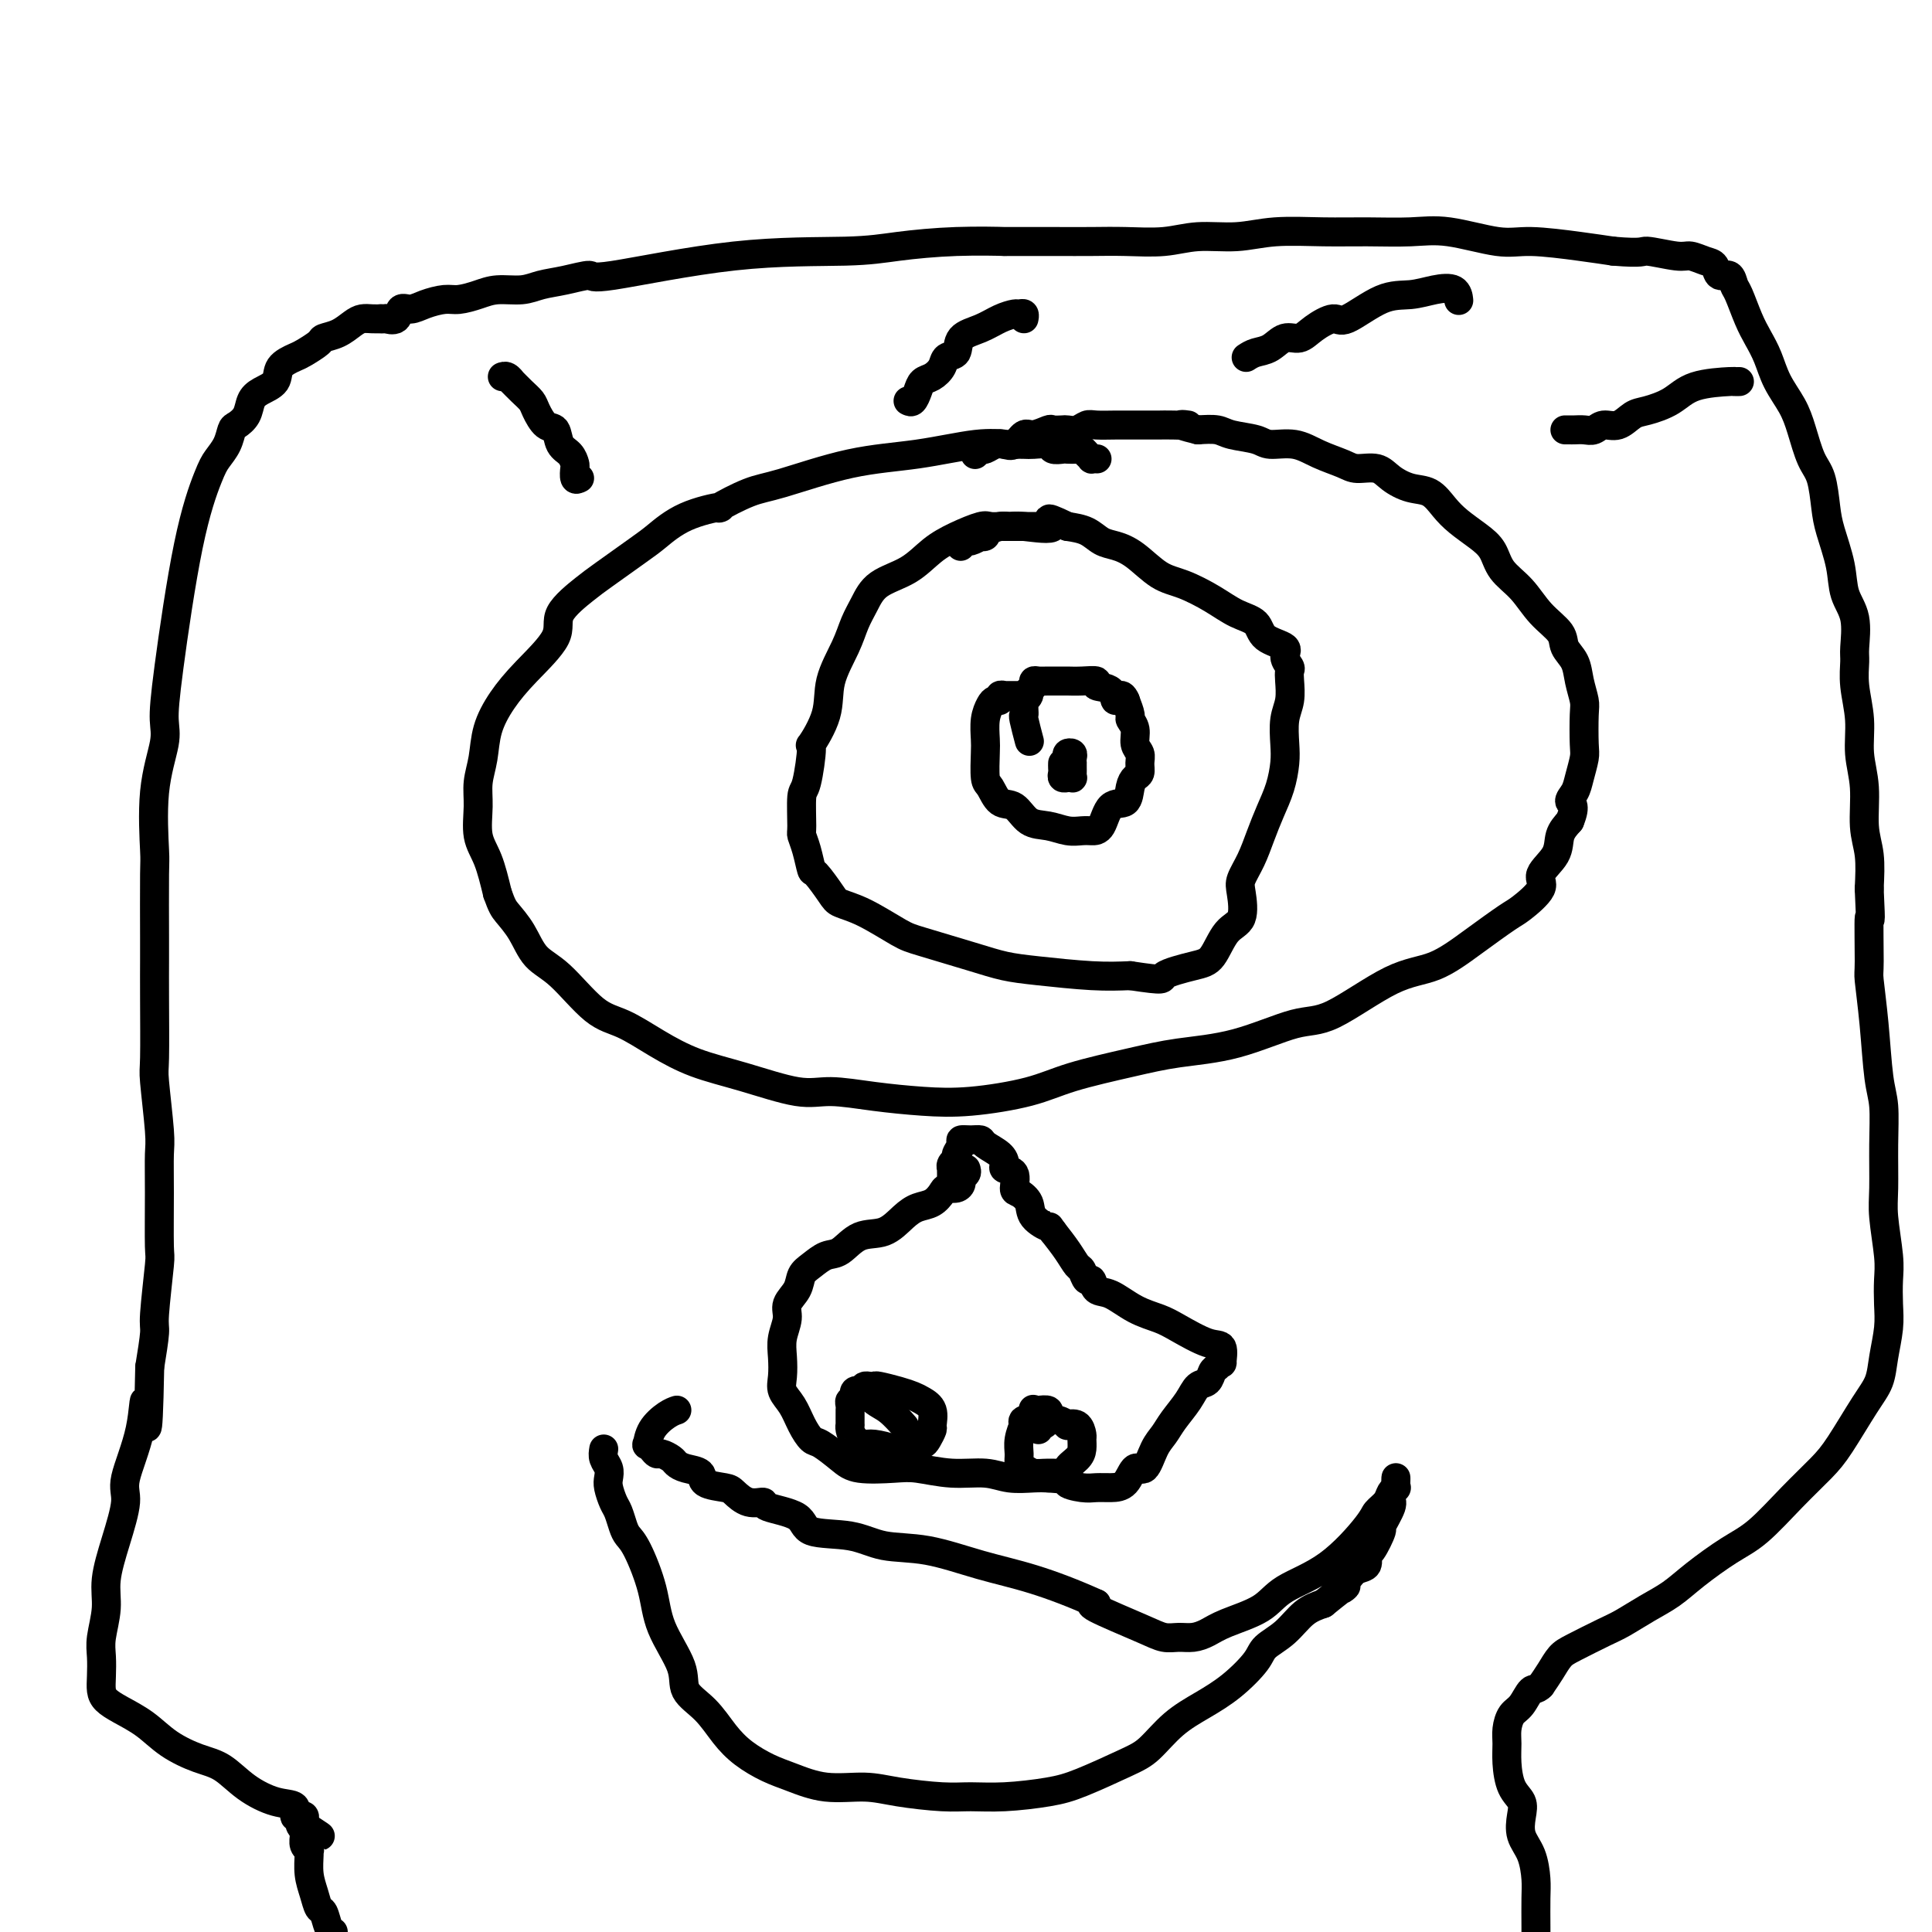
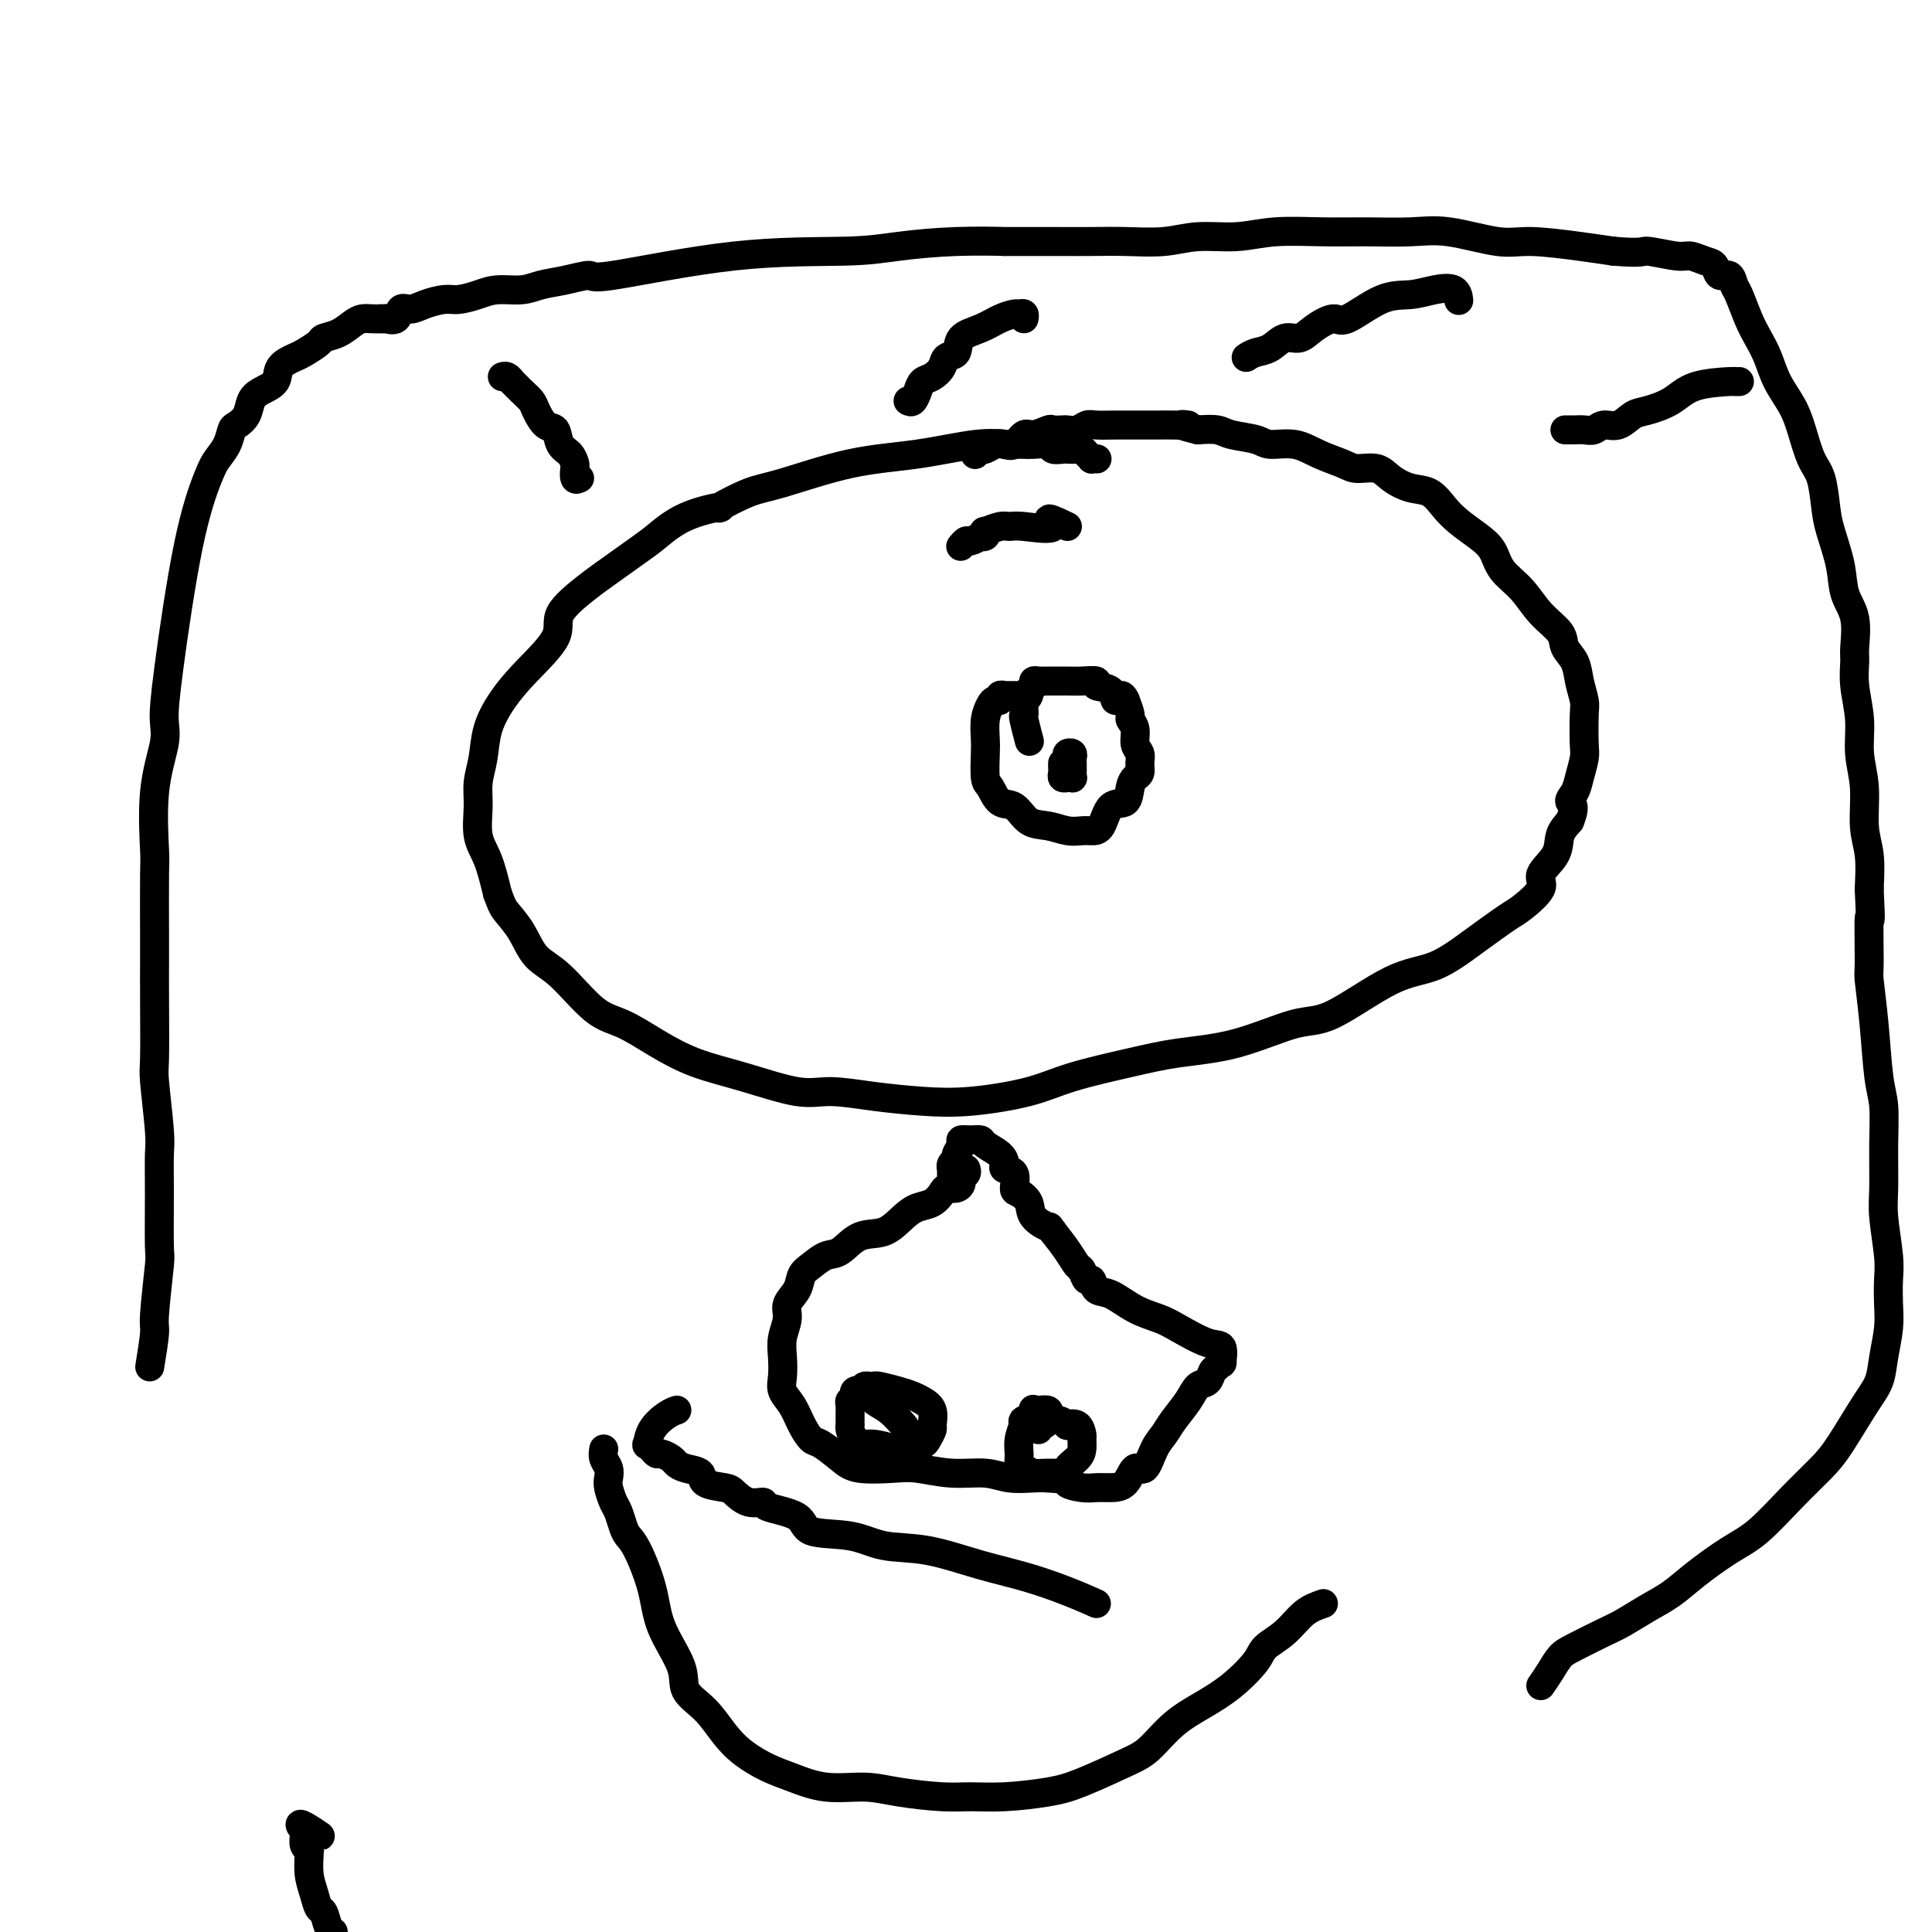
<svg xmlns="http://www.w3.org/2000/svg" viewBox="0 0 400 400" version="1.1">
  <g fill="none" stroke="#000000" stroke-width="6" stroke-linecap="round" stroke-linejoin="round">
    <path d="M79,66c-0.661,0.016 -1.323,0.032 -2,0c-0.677,-0.032 -1.370,-0.112 -2,0c-0.630,0.112 -1.198,0.415 -2,1c-0.802,0.585 -1.837,1.452 -3,2c-1.163,0.548 -2.452,0.779 -3,1c-0.548,0.221 -0.355,0.433 -1,1c-0.645,0.567 -2.130,1.489 -3,2c-0.870,0.511 -1.126,0.611 -2,1c-0.874,0.389 -2.366,1.066 -3,2c-0.634,0.934 -0.411,2.124 -1,3c-0.589,0.876 -1.989,1.437 -3,2c-1.011,0.563 -1.632,1.126 -2,2c-0.368,0.874 -0.483,2.058 -1,3c-0.517,0.942 -1.435,1.643 -2,2c-0.565,0.357 -0.776,0.371 -1,1c-0.224,0.629 -0.463,1.873 -1,3c-0.537,1.127 -1.374,2.135 -2,3c-0.626,0.865 -1.041,1.585 -2,4c-0.959,2.415 -2.461,6.526 -4,14c-1.539,7.474 -3.116,18.312 -4,25c-0.884,6.688 -1.074,9.227 -1,11c0.074,1.773 0.412,2.779 0,5c-0.412,2.221 -1.575,5.655 -2,10c-0.425,4.345 -0.114,9.600 0,12c0.114,2.400 0.031,1.946 0,5c-0.031,3.054 -0.009,9.615 0,13c0.009,3.385 0.006,3.592 0,5c-0.006,1.408 -0.016,4.015 0,8c0.016,3.985 0.057,9.346 0,12c-0.057,2.654 -0.212,2.600 0,5c0.212,2.400 0.790,7.254 1,10c0.210,2.746 0.052,3.384 0,5c-0.052,1.616 0.001,4.211 0,8c-0.001,3.789 -0.055,8.772 0,11c0.055,2.228 0.221,1.700 0,4c-0.221,2.300 -0.829,7.427 -1,10c-0.171,2.573 0.094,2.592 0,4c-0.094,1.408 -0.547,4.204 -1,7" />
-     <path d="M31,283c-0.371,20.066 -0.798,10.731 -1,8c-0.202,-2.731 -0.177,1.143 -1,5c-0.823,3.857 -2.493,7.699 -3,10c-0.507,2.301 0.147,3.063 0,5c-0.147,1.937 -1.097,5.049 -2,8c-0.903,2.951 -1.758,5.742 -2,8c-0.242,2.258 0.131,3.984 0,6c-0.131,2.016 -0.765,4.322 -1,6c-0.235,1.678 -0.070,2.728 0,4c0.070,1.272 0.044,2.765 0,4c-0.044,1.235 -0.107,2.210 0,3c0.107,0.790 0.383,1.395 1,2c0.617,0.605 1.574,1.210 3,2c1.426,0.790 3.320,1.765 5,3c1.680,1.235 3.144,2.730 5,4c1.856,1.270 4.102,2.314 6,3c1.898,0.686 3.446,1.014 5,2c1.554,0.986 3.113,2.628 5,4c1.887,1.372 4.103,2.472 6,3c1.897,0.528 3.475,0.484 4,1c0.525,0.516 -0.003,1.591 0,2c0.003,0.409 0.537,0.151 1,0c0.463,-0.151 0.855,-0.194 1,0c0.145,0.194 0.041,0.627 0,1c-0.041,0.373 -0.021,0.687 0,1" />
    <path d="M63,378c6.497,4.269 1.740,0.940 0,0c-1.740,-0.940 -0.462,0.508 0,1c0.462,0.492 0.110,0.026 0,0c-0.110,-0.026 0.023,0.386 0,1c-0.023,0.614 -0.203,1.430 0,2c0.203,0.570 0.789,0.893 1,1c0.211,0.107 0.045,-0.003 0,0c-0.045,0.003 0.029,0.117 0,1c-0.029,0.883 -0.163,2.534 0,4c0.163,1.466 0.621,2.746 1,4c0.379,1.254 0.679,2.480 1,3c0.321,0.520 0.663,0.332 1,1c0.337,0.668 0.668,2.191 1,3c0.332,0.809 0.666,0.905 1,1" />
    <path d="M79,66c-0.128,-0.004 -0.256,-0.009 0,0c0.256,0.009 0.897,0.031 1,0c0.103,-0.031 -0.333,-0.116 0,0c0.333,0.116 1.433,0.434 2,0c0.567,-0.434 0.601,-1.618 1,-2c0.399,-0.382 1.163,0.039 2,0c0.837,-0.039 1.748,-0.536 3,-1c1.252,-0.464 2.845,-0.894 4,-1c1.155,-0.106 1.872,0.112 3,0c1.128,-0.112 2.666,-0.554 4,-1c1.334,-0.446 2.464,-0.895 4,-1c1.536,-0.105 3.479,0.133 5,0c1.521,-0.133 2.621,-0.638 4,-1c1.379,-0.362 3.038,-0.579 5,-1c1.962,-0.421 4.228,-1.044 5,-1c0.772,0.044 0.052,0.754 5,0c4.948,-0.754 15.565,-2.973 25,-4c9.435,-1.027 17.689,-0.864 23,-1c5.311,-0.136 7.678,-0.572 11,-1c3.322,-0.428 7.597,-0.847 12,-1c4.403,-0.153 8.933,-0.041 10,0c1.067,0.041 -1.329,0.012 0,0c1.329,-0.012 6.383,-0.007 10,0c3.617,0.007 5.799,0.017 8,0c2.201,-0.017 4.422,-0.061 7,0c2.578,0.061 5.513,0.227 8,0c2.487,-0.227 4.528,-0.845 7,-1c2.472,-0.155 5.377,0.155 8,0c2.623,-0.155 4.965,-0.776 8,-1c3.035,-0.224 6.762,-0.052 10,0c3.238,0.052 5.988,-0.015 9,0c3.012,0.015 6.285,0.112 9,0c2.715,-0.112 4.871,-0.433 8,0c3.129,0.433 7.230,1.621 10,2c2.770,0.379 4.207,-0.052 7,0c2.793,0.052 6.941,0.586 10,1c3.059,0.414 5.030,0.707 7,1" />
    <path d="M334,52c6.519,0.554 5.817,-0.060 7,0c1.183,0.060 4.252,0.795 6,1c1.748,0.205 2.174,-0.119 3,0c0.826,0.119 2.053,0.679 3,1c0.947,0.321 1.615,0.401 2,1c0.385,0.599 0.487,1.717 1,2c0.513,0.283 1.436,-0.270 2,0c0.564,0.270 0.770,1.362 1,2c0.230,0.638 0.483,0.823 1,2c0.517,1.177 1.297,3.346 2,5c0.703,1.654 1.329,2.793 2,4c0.671,1.207 1.387,2.483 2,4c0.613,1.517 1.124,3.274 2,5c0.876,1.726 2.119,3.420 3,5c0.881,1.580 1.401,3.046 2,5c0.599,1.954 1.278,4.398 2,6c0.722,1.602 1.488,2.364 2,4c0.512,1.636 0.772,4.147 1,6c0.228,1.853 0.425,3.049 1,5c0.575,1.951 1.527,4.656 2,7c0.473,2.344 0.465,4.326 1,6c0.535,1.674 1.611,3.040 2,5c0.389,1.960 0.089,4.514 0,6c-0.089,1.486 0.033,1.902 0,3c-0.033,1.098 -0.220,2.876 0,5c0.220,2.124 0.847,4.593 1,7c0.153,2.407 -0.169,4.753 0,7c0.169,2.247 0.829,4.396 1,7c0.171,2.604 -0.146,5.663 0,8c0.146,2.337 0.756,3.954 1,6c0.244,2.046 0.122,4.523 0,7" />
    <path d="M387,184c0.461,9.513 0.112,5.297 0,6c-0.112,0.703 0.012,6.327 0,9c-0.012,2.673 -0.161,2.395 0,4c0.161,1.605 0.632,5.093 1,9c0.368,3.907 0.634,8.232 1,11c0.366,2.768 0.834,3.980 1,6c0.166,2.020 0.030,4.850 0,8c-0.030,3.150 0.044,6.621 0,9c-0.044,2.379 -0.207,3.667 0,6c0.207,2.333 0.784,5.712 1,8c0.216,2.288 0.070,3.487 0,5c-0.070,1.513 -0.064,3.342 0,5c0.064,1.658 0.187,3.146 0,5c-0.187,1.854 -0.684,4.073 -1,6c-0.316,1.927 -0.452,3.562 -1,5c-0.548,1.438 -1.510,2.678 -3,5c-1.490,2.322 -3.508,5.726 -5,8c-1.492,2.274 -2.457,3.420 -4,5c-1.543,1.580 -3.664,3.595 -6,6c-2.336,2.405 -4.885,5.199 -7,7c-2.115,1.801 -3.795,2.608 -6,4c-2.205,1.392 -4.937,3.369 -7,5c-2.063,1.631 -3.459,2.916 -5,4c-1.541,1.084 -3.228,1.966 -5,3c-1.772,1.034 -3.630,2.219 -5,3c-1.370,0.781 -2.254,1.157 -4,2c-1.746,0.843 -4.355,2.154 -6,3c-1.645,0.846 -2.328,1.228 -3,2c-0.672,0.772 -1.335,1.935 -2,3c-0.665,1.065 -1.333,2.033 -2,3" />
-     <path d="M319,349c-0.979,0.995 -1.425,0.481 -2,1c-0.575,0.519 -1.279,2.069 -2,3c-0.721,0.931 -1.459,1.243 -2,2c-0.541,0.757 -0.884,1.960 -1,3c-0.116,1.040 -0.006,1.919 0,3c0.006,1.081 -0.091,2.365 0,4c0.091,1.635 0.371,3.622 1,5c0.629,1.378 1.608,2.147 2,3c0.392,0.853 0.196,1.790 0,3c-0.196,1.210 -0.392,2.692 0,4c0.392,1.308 1.373,2.442 2,4c0.627,1.558 0.900,3.541 1,5c0.100,1.459 0.027,2.393 0,4c-0.027,1.607 -0.008,3.888 0,6c0.008,2.112 0.004,4.056 0,6" />
    <path d="M227,95c0.119,0.006 0.239,0.012 0,0c-0.239,-0.012 -0.836,-0.042 -1,0c-0.164,0.042 0.107,0.155 0,0c-0.107,-0.155 -0.591,-0.578 -1,-1c-0.409,-0.422 -0.744,-0.844 -1,-1c-0.256,-0.156 -0.434,-0.046 -1,0c-0.566,0.046 -1.521,0.026 -2,0c-0.479,-0.026 -0.483,-0.060 -1,0c-0.517,0.060 -1.547,0.212 -2,0c-0.453,-0.212 -0.328,-0.788 -1,-1c-0.672,-0.212 -2.141,-0.058 -3,0c-0.859,0.058 -1.108,0.022 -2,0c-0.892,-0.022 -2.425,-0.030 -3,0c-0.575,0.030 -0.190,0.099 -1,0c-0.810,-0.099 -2.814,-0.366 -6,0c-3.186,0.366 -7.554,1.363 -12,2c-4.446,0.637 -8.972,0.912 -14,2c-5.028,1.088 -10.559,2.989 -14,4c-3.441,1.011 -4.791,1.132 -7,2c-2.209,0.868 -5.276,2.484 -6,3c-0.724,0.516 0.896,-0.069 0,0c-0.896,0.069 -4.309,0.793 -7,2c-2.691,1.207 -4.659,2.899 -6,4c-1.341,1.101 -2.053,1.611 -4,3c-1.947,1.389 -5.128,3.658 -7,5c-1.872,1.342 -2.433,1.757 -4,3c-1.567,1.243 -4.140,3.314 -5,5c-0.860,1.686 -0.009,2.988 -1,5c-0.991,2.012 -3.825,4.732 -6,7c-2.175,2.268 -3.693,4.082 -5,6c-1.307,1.918 -2.404,3.941 -3,6c-0.596,2.059 -0.690,4.155 -1,6c-0.310,1.845 -0.837,3.439 -1,5c-0.163,1.561 0.039,3.088 0,5c-0.039,1.912 -0.318,4.207 0,6c0.318,1.793 1.234,3.084 2,5c0.766,1.916 1.383,4.458 2,7" />
    <path d="M103,185c0.923,2.591 1.232,3.069 2,4c0.768,0.931 1.995,2.317 3,4c1.005,1.683 1.788,3.664 3,5c1.212,1.336 2.851,2.027 5,4c2.149,1.973 4.806,5.227 7,7c2.194,1.773 3.923,2.066 6,3c2.077,0.934 4.502,2.508 7,4c2.498,1.492 5.070,2.900 8,4c2.930,1.100 6.220,1.892 10,3c3.780,1.108 8.052,2.533 11,3c2.948,0.467 4.573,-0.024 7,0c2.427,0.024 5.658,0.562 9,1c3.342,0.438 6.796,0.777 10,1c3.204,0.223 6.158,0.330 10,0c3.842,-0.330 8.573,-1.097 12,-2c3.427,-0.903 5.549,-1.941 9,-3c3.451,-1.059 8.229,-2.137 12,-3c3.771,-0.863 6.533,-1.509 10,-2c3.467,-0.491 7.639,-0.825 12,-2c4.361,-1.175 8.912,-3.191 12,-4c3.088,-0.809 4.715,-0.413 8,-2c3.285,-1.587 8.228,-5.158 12,-7c3.772,-1.842 6.371,-1.957 9,-3c2.629,-1.043 5.286,-3.016 8,-5c2.714,-1.984 5.484,-3.979 7,-5c1.516,-1.021 1.778,-1.067 3,-2c1.222,-0.933 3.405,-2.753 4,-4c0.595,-1.247 -0.397,-1.922 0,-3c0.397,-1.078 2.184,-2.559 3,-4c0.816,-1.441 0.662,-2.840 1,-4c0.338,-1.160 1.169,-2.080 2,-3" />
    <path d="M325,170c1.498,-3.602 0.244,-3.608 0,-4c-0.244,-0.392 0.523,-1.169 1,-2c0.477,-0.831 0.665,-1.716 1,-3c0.335,-1.284 0.819,-2.969 1,-4c0.181,-1.031 0.061,-1.410 0,-3c-0.061,-1.590 -0.062,-4.393 0,-6c0.062,-1.607 0.188,-2.019 0,-3c-0.188,-0.981 -0.689,-2.533 -1,-4c-0.311,-1.467 -0.431,-2.850 -1,-4c-0.569,-1.150 -1.588,-2.067 -2,-3c-0.412,-0.933 -0.217,-1.881 -1,-3c-0.783,-1.119 -2.543,-2.410 -4,-4c-1.457,-1.590 -2.609,-3.479 -4,-5c-1.391,-1.521 -3.019,-2.675 -4,-4c-0.981,-1.325 -1.315,-2.821 -2,-4c-0.685,-1.179 -1.722,-2.041 -3,-3c-1.278,-0.959 -2.796,-2.014 -4,-3c-1.204,-0.986 -2.092,-1.904 -3,-3c-0.908,-1.096 -1.836,-2.370 -3,-3c-1.164,-0.630 -2.564,-0.616 -4,-1c-1.436,-0.384 -2.908,-1.166 -4,-2c-1.092,-0.834 -1.806,-1.720 -3,-2c-1.194,-0.280 -2.869,0.045 -4,0c-1.131,-0.045 -1.718,-0.460 -3,-1c-1.282,-0.540 -3.260,-1.205 -5,-2c-1.740,-0.795 -3.241,-1.719 -5,-2c-1.759,-0.281 -3.775,0.082 -5,0c-1.225,-0.082 -1.658,-0.610 -3,-1c-1.342,-0.390 -3.592,-0.644 -5,-1c-1.408,-0.356 -1.974,-0.816 -3,-1c-1.026,-0.184 -2.513,-0.092 -4,0" />
    <path d="M248,89c-6.042,-1.464 -2.648,-1.124 -2,-1c0.648,0.124 -1.450,0.033 -3,0c-1.550,-0.033 -2.553,-0.009 -3,0c-0.447,0.009 -0.340,0.003 -1,0c-0.660,-0.003 -2.088,-0.002 -3,0c-0.912,0.002 -1.308,0.004 -2,0c-0.692,-0.004 -1.681,-0.015 -3,0c-1.319,0.015 -2.968,0.057 -4,0c-1.032,-0.057 -1.447,-0.211 -2,0c-0.553,0.211 -1.246,0.787 -2,1c-0.754,0.213 -1.571,0.061 -2,0c-0.429,-0.061 -0.471,-0.033 -1,0c-0.529,0.033 -1.545,0.069 -2,0c-0.455,-0.069 -0.348,-0.242 -1,0c-0.652,0.242 -2.061,0.901 -3,1c-0.939,0.099 -1.407,-0.362 -2,0c-0.593,0.362 -1.312,1.547 -2,2c-0.688,0.453 -1.346,0.173 -2,0c-0.654,-0.173 -1.303,-0.239 -2,0c-0.697,0.239 -1.441,0.782 -2,1c-0.559,0.218 -0.933,0.110 -1,0c-0.067,-0.110 0.174,-0.222 0,0c-0.174,0.222 -0.764,0.778 -1,1c-0.236,0.222 -0.118,0.111 0,0" />
-     <path d="M215,109c-0.338,0.000 -0.676,0.000 -1,0c-0.324,-0.000 -0.635,-0.000 -1,0c-0.365,0.000 -0.784,0.000 -1,0c-0.216,-0.000 -0.229,-0.002 -1,0c-0.771,0.002 -2.298,0.006 -3,0c-0.702,-0.006 -0.578,-0.022 -1,0c-0.422,0.022 -1.391,0.082 -2,0c-0.609,-0.082 -0.859,-0.305 -2,0c-1.141,0.305 -3.173,1.137 -5,2c-1.827,0.863 -3.448,1.756 -5,3c-1.552,1.244 -3.033,2.840 -5,4c-1.967,1.160 -4.419,1.883 -6,3c-1.581,1.117 -2.291,2.627 -3,4c-0.709,1.373 -1.417,2.608 -2,4c-0.583,1.392 -1.041,2.941 -2,5c-0.959,2.059 -2.417,4.629 -3,7c-0.583,2.371 -0.289,4.542 -1,7c-0.711,2.458 -2.425,5.201 -3,6c-0.575,0.799 -0.011,-0.348 0,1c0.011,1.348 -0.530,5.192 -1,7c-0.470,1.808 -0.869,1.582 -1,3c-0.131,1.418 0.004,4.482 0,6c-0.004,1.518 -0.149,1.492 0,2c0.149,0.508 0.590,1.550 1,3c0.410,1.450 0.788,3.306 1,4c0.212,0.694 0.259,0.224 1,1c0.741,0.776 2.177,2.798 3,4c0.823,1.202 1.033,1.586 2,2c0.967,0.414 2.690,0.860 5,2c2.310,1.140 5.207,2.974 7,4c1.793,1.026 2.483,1.245 5,2c2.517,0.755 6.859,2.045 10,3c3.141,0.955 5.079,1.576 7,2c1.921,0.424 3.825,0.653 7,1c3.175,0.347 7.621,0.814 11,1c3.379,0.186 5.689,0.093 8,0" />
-     <path d="M234,202c7.929,1.191 6.251,0.670 7,0c0.749,-0.670 3.924,-1.488 6,-2c2.076,-0.512 3.052,-0.716 4,-2c0.948,-1.284 1.868,-3.648 3,-5c1.132,-1.352 2.477,-1.694 3,-3c0.523,-1.306 0.223,-3.577 0,-5c-0.223,-1.423 -0.368,-2.000 0,-3c0.368,-1.000 1.251,-2.424 2,-4c0.749,-1.576 1.364,-3.305 2,-5c0.636,-1.695 1.294,-3.356 2,-5c0.706,-1.644 1.461,-3.271 2,-5c0.539,-1.729 0.863,-3.559 1,-5c0.137,-1.441 0.089,-2.495 0,-4c-0.089,-1.505 -0.219,-3.463 0,-5c0.219,-1.537 0.786,-2.652 1,-4c0.214,-1.348 0.075,-2.928 0,-4c-0.075,-1.072 -0.087,-1.637 0,-2c0.087,-0.363 0.271,-0.524 0,-1c-0.271,-0.476 -0.998,-1.268 -1,-2c-0.002,-0.732 0.721,-1.406 0,-2c-0.721,-0.594 -2.888,-1.108 -4,-2c-1.112,-0.892 -1.171,-2.162 -2,-3c-0.829,-0.838 -2.430,-1.243 -4,-2c-1.570,-0.757 -3.109,-1.866 -5,-3c-1.891,-1.134 -4.134,-2.292 -6,-3c-1.866,-0.708 -3.356,-0.967 -5,-2c-1.644,-1.033 -3.443,-2.840 -5,-4c-1.557,-1.160 -2.871,-1.672 -4,-2c-1.129,-0.328 -2.073,-0.473 -3,-1c-0.927,-0.527 -1.836,-1.436 -3,-2c-1.164,-0.564 -2.582,-0.782 -4,-1" />
    <path d="M221,109c-6.392,-3.093 -2.873,-0.825 -3,0c-0.127,0.825 -3.901,0.206 -6,0c-2.099,-0.206 -2.523,0.001 -3,0c-0.477,-0.001 -1.008,-0.210 -2,0c-0.992,0.210 -2.446,0.840 -3,1c-0.554,0.160 -0.208,-0.149 0,0c0.208,0.149 0.277,0.757 0,1c-0.277,0.243 -0.901,0.121 -1,0c-0.099,-0.121 0.327,-0.242 0,0c-0.327,0.242 -1.407,0.848 -2,1c-0.593,0.152 -0.698,-0.152 -1,0c-0.302,0.152 -0.801,0.758 -1,1c-0.199,0.242 -0.100,0.121 0,0" />
    <path d="M212,144c-0.447,0.000 -0.894,0.000 -1,0c-0.106,-0.000 0.129,-0.000 0,0c-0.129,0.000 -0.622,0.000 -1,0c-0.378,-0.000 -0.641,-0.001 -1,0c-0.359,0.001 -0.813,0.004 -1,0c-0.187,-0.004 -0.106,-0.016 0,0c0.106,0.016 0.236,0.058 0,0c-0.236,-0.058 -0.837,-0.218 -1,0c-0.163,0.218 0.114,0.814 0,1c-0.114,0.186 -0.619,-0.038 -1,0c-0.381,0.038 -0.639,0.340 -1,1c-0.361,0.660 -0.826,1.680 -1,3c-0.174,1.320 -0.055,2.939 0,4c0.055,1.061 0.048,1.563 0,3c-0.048,1.437 -0.138,3.807 0,5c0.138,1.193 0.504,1.208 1,2c0.496,0.792 1.122,2.359 2,3c0.878,0.641 2.007,0.354 3,1c0.993,0.646 1.852,2.226 3,3c1.148,0.774 2.587,0.744 4,1c1.413,0.256 2.800,0.800 4,1c1.200,0.200 2.213,0.056 3,0c0.787,-0.056 1.349,-0.024 2,0c0.651,0.024 1.393,0.042 2,-1c0.607,-1.042 1.081,-3.143 2,-4c0.919,-0.857 2.285,-0.470 3,-1c0.715,-0.530 0.781,-1.976 1,-3c0.219,-1.024 0.590,-1.624 1,-2c0.410,-0.376 0.857,-0.527 1,-1c0.143,-0.473 -0.018,-1.269 0,-2c0.018,-0.731 0.216,-1.399 0,-2c-0.216,-0.601 -0.845,-1.136 -1,-2c-0.155,-0.864 0.165,-2.056 0,-3c-0.165,-0.944 -0.814,-1.639 -1,-2c-0.186,-0.361 0.090,-0.389 0,-1c-0.090,-0.611 -0.545,-1.806 -1,-3" />
    <path d="M233,145c-0.908,-2.211 -1.677,-0.239 -2,0c-0.323,0.239 -0.199,-1.257 -1,-2c-0.801,-0.743 -2.527,-0.735 -3,-1c-0.473,-0.265 0.309,-0.803 0,-1c-0.309,-0.197 -1.707,-0.053 -3,0c-1.293,0.053 -2.480,0.013 -3,0c-0.520,-0.013 -0.373,-0.001 -1,0c-0.627,0.001 -2.028,-0.011 -3,0c-0.972,0.011 -1.513,0.044 -2,0c-0.487,-0.044 -0.919,-0.165 -1,0c-0.081,0.165 0.188,0.618 0,1c-0.188,0.382 -0.835,0.694 -1,1c-0.165,0.306 0.152,0.607 0,1c-0.152,0.393 -0.772,0.880 -1,1c-0.228,0.120 -0.062,-0.126 0,0c0.062,0.126 0.020,0.623 0,1c-0.020,0.377 -0.019,0.634 0,1c0.019,0.366 0.057,0.840 0,1c-0.057,0.160 -0.208,0.005 0,1c0.208,0.995 0.774,3.142 1,4c0.226,0.858 0.113,0.429 0,0" />
    <path d="M220,158c-0.008,0.340 -0.016,0.679 0,1c0.016,0.321 0.057,0.622 0,1c-0.057,0.378 -0.212,0.833 0,1c0.212,0.167 0.793,0.044 1,0c0.207,-0.044 0.041,-0.011 0,0c-0.041,0.011 0.041,-0.000 0,0c-0.041,0.000 -0.207,0.011 0,0c0.207,-0.011 0.788,-0.046 1,0c0.212,0.046 0.057,0.171 0,0c-0.057,-0.171 -0.016,-0.637 0,-1c0.016,-0.363 0.005,-0.623 0,-1c-0.005,-0.377 -0.005,-0.872 0,-1c0.005,-0.128 0.015,0.112 0,0c-0.015,-0.112 -0.057,-0.576 0,-1c0.057,-0.424 0.211,-0.807 0,-1c-0.211,-0.193 -0.789,-0.195 -1,0c-0.211,0.195 -0.057,0.588 0,1c0.057,0.412 0.015,0.842 0,1c-0.015,0.158 -0.004,0.042 0,0c0.004,-0.042 0.001,-0.011 0,0c-0.001,0.011 -0.000,0.003 0,0c0.000,-0.003 0.000,-0.002 0,0" />
    <path d="M120,99c-0.419,0.210 -0.837,0.420 -1,0c-0.163,-0.420 -0.070,-1.468 0,-2c0.070,-0.532 0.118,-0.546 0,-1c-0.118,-0.454 -0.403,-1.347 -1,-2c-0.597,-0.653 -1.507,-1.067 -2,-2c-0.493,-0.933 -0.568,-2.385 -1,-3c-0.432,-0.615 -1.220,-0.393 -2,-1c-0.780,-0.607 -1.553,-2.042 -2,-3c-0.447,-0.958 -0.567,-1.437 -1,-2c-0.433,-0.563 -1.177,-1.209 -2,-2c-0.823,-0.791 -1.723,-1.729 -2,-2c-0.277,-0.271 0.070,0.123 0,0c-0.070,-0.123 -0.557,-0.764 -1,-1c-0.443,-0.236 -0.841,-0.067 -1,0c-0.159,0.067 -0.080,0.034 0,0" />
    <path d="M188,83c0.328,0.171 0.655,0.341 1,0c0.345,-0.341 0.707,-1.195 1,-2c0.293,-0.805 0.517,-1.562 1,-2c0.483,-0.438 1.226,-0.558 2,-1c0.774,-0.442 1.578,-1.206 2,-2c0.422,-0.794 0.461,-1.617 1,-2c0.539,-0.383 1.577,-0.327 2,-1c0.423,-0.673 0.232,-2.075 1,-3c0.768,-0.925 2.497,-1.373 4,-2c1.503,-0.627 2.781,-1.432 4,-2c1.219,-0.568 2.379,-0.898 3,-1c0.621,-0.102 0.703,0.024 1,0c0.297,-0.024 0.811,-0.199 1,0c0.189,0.199 0.054,0.771 0,1c-0.054,0.229 -0.027,0.114 0,0" />
    <path d="M258,74c0.577,-0.373 1.153,-0.746 2,-1c0.847,-0.254 1.964,-0.388 3,-1c1.036,-0.612 1.992,-1.701 3,-2c1.008,-0.299 2.067,0.193 3,0c0.933,-0.193 1.739,-1.070 3,-2c1.261,-0.930 2.976,-1.913 4,-2c1.024,-0.087 1.356,0.721 3,0c1.644,-0.721 4.598,-2.970 7,-4c2.402,-1.030 4.251,-0.839 6,-1c1.749,-0.161 3.397,-0.672 5,-1c1.603,-0.328 3.162,-0.473 4,0c0.838,0.473 0.954,1.564 1,2c0.046,0.436 0.023,0.218 0,0" />
    <path d="M324,89c0.357,-0.002 0.714,-0.005 1,0c0.286,0.005 0.502,0.017 1,0c0.498,-0.017 1.277,-0.064 2,0c0.723,0.064 1.388,0.239 2,0c0.612,-0.239 1.171,-0.892 2,-1c0.829,-0.108 1.929,0.329 3,0c1.071,-0.329 2.113,-1.423 3,-2c0.887,-0.577 1.620,-0.638 3,-1c1.380,-0.362 3.407,-1.025 5,-2c1.593,-0.975 2.753,-2.261 5,-3c2.247,-0.739 5.582,-0.930 7,-1c1.418,-0.070 0.920,-0.019 1,0c0.080,0.019 0.737,0.005 1,0c0.263,-0.005 0.131,-0.003 0,0" />
    <path d="M125,300c-0.112,0.669 -0.223,1.338 0,2c0.223,0.662 0.781,1.317 1,2c0.219,0.683 0.100,1.394 0,2c-0.100,0.606 -0.182,1.107 0,2c0.182,0.893 0.628,2.178 1,3c0.372,0.822 0.670,1.183 1,2c0.330,0.817 0.691,2.091 1,3c0.309,0.909 0.567,1.453 1,2c0.433,0.547 1.041,1.097 2,3c0.959,1.903 2.269,5.158 3,8c0.731,2.842 0.884,5.271 2,8c1.116,2.729 3.196,5.759 4,8c0.804,2.241 0.332,3.692 1,5c0.668,1.308 2.476,2.471 4,4c1.524,1.529 2.764,3.423 4,5c1.236,1.577 2.468,2.839 4,4c1.532,1.161 3.364,2.223 5,3c1.636,0.777 3.077,1.270 5,2c1.923,0.730 4.329,1.698 7,2c2.671,0.302 5.606,-0.062 8,0c2.394,0.062 4.246,0.550 7,1c2.754,0.450 6.409,0.863 9,1c2.591,0.137 4.118,-0.001 6,0c1.882,0.001 4.120,0.140 7,0c2.880,-0.140 6.404,-0.561 9,-1c2.596,-0.439 4.265,-0.897 7,-2c2.735,-1.103 6.537,-2.853 9,-4c2.463,-1.147 3.588,-1.693 5,-3c1.412,-1.307 3.111,-3.375 5,-5c1.889,-1.625 3.968,-2.807 6,-4c2.032,-1.193 4.017,-2.396 6,-4c1.983,-1.604 3.965,-3.609 5,-5c1.035,-1.391 1.123,-2.167 2,-3c0.877,-0.833 2.544,-1.724 4,-3c1.456,-1.276 2.702,-2.936 4,-4c1.298,-1.064 2.649,-1.532 4,-2" />
-     <path d="M274,332c6.438,-5.230 4.534,-3.304 4,-3c-0.534,0.304 0.303,-1.015 1,-2c0.697,-0.985 1.252,-1.638 2,-2c0.748,-0.362 1.687,-0.433 2,-1c0.313,-0.567 0.001,-1.630 0,-2c-0.001,-0.370 0.310,-0.048 1,-1c0.690,-0.952 1.758,-3.177 2,-4c0.242,-0.823 -0.341,-0.243 0,-1c0.341,-0.757 1.608,-2.852 2,-4c0.392,-1.148 -0.091,-1.348 0,-2c0.091,-0.652 0.756,-1.754 1,-2c0.244,-0.246 0.066,0.364 0,0c-0.066,-0.364 -0.021,-1.703 0,-2c0.021,-0.297 0.018,0.448 0,1c-0.018,0.552 -0.050,0.911 0,1c0.050,0.089 0.184,-0.091 0,0c-0.184,0.091 -0.684,0.453 -1,1c-0.316,0.547 -0.447,1.279 -1,2c-0.553,0.721 -1.526,1.431 -2,2c-0.474,0.569 -0.447,0.995 -2,3c-1.553,2.005 -4.684,5.587 -8,8c-3.316,2.413 -6.817,3.655 -9,5c-2.183,1.345 -3.049,2.791 -5,4c-1.951,1.209 -4.987,2.181 -7,3c-2.013,0.819 -3.005,1.484 -4,2c-0.995,0.516 -1.995,0.885 -3,1c-1.005,0.115 -2.015,-0.022 -3,0c-0.985,0.022 -1.944,0.202 -3,0c-1.056,-0.202 -2.207,-0.785 -5,-2c-2.793,-1.215 -7.226,-3.061 -9,-4c-1.774,-0.939 -0.887,-0.969 0,-1" />
    <path d="M227,332c-4.588,-2.080 -9.058,-3.780 -13,-5c-3.942,-1.220 -7.354,-1.960 -11,-3c-3.646,-1.040 -7.525,-2.379 -11,-3c-3.475,-0.621 -6.547,-0.523 -9,-1c-2.453,-0.477 -4.287,-1.530 -7,-2c-2.713,-0.470 -6.305,-0.359 -8,-1c-1.695,-0.641 -1.494,-2.035 -3,-3c-1.506,-0.965 -4.719,-1.502 -6,-2c-1.281,-0.498 -0.631,-0.959 -1,-1c-0.369,-0.041 -1.757,0.336 -3,0c-1.243,-0.336 -2.343,-1.385 -3,-2c-0.657,-0.615 -0.873,-0.795 -2,-1c-1.127,-0.205 -3.166,-0.436 -4,-1c-0.834,-0.564 -0.465,-1.462 -1,-2c-0.535,-0.538 -1.975,-0.718 -3,-1c-1.025,-0.282 -1.637,-0.667 -2,-1c-0.363,-0.333 -0.479,-0.616 -1,-1c-0.521,-0.384 -1.446,-0.871 -2,-1c-0.554,-0.129 -0.736,0.101 -1,0c-0.264,-0.101 -0.612,-0.531 -1,-1c-0.388,-0.469 -0.818,-0.977 -1,-1c-0.182,-0.023 -0.115,0.439 0,0c0.115,-0.439 0.278,-1.777 1,-3c0.722,-1.223 2.002,-2.329 3,-3c0.998,-0.671 1.714,-0.906 2,-1c0.286,-0.094 0.143,-0.047 0,0" />
    <path d="M200,242c0.117,0.331 0.235,0.663 0,1c-0.235,0.337 -0.822,0.681 -1,1c-0.178,0.319 0.052,0.614 0,1c-0.052,0.386 -0.387,0.862 -1,1c-0.613,0.138 -1.503,-0.064 -2,0c-0.497,0.064 -0.599,0.392 -1,1c-0.401,0.608 -1.100,1.495 -2,2c-0.900,0.505 -2.001,0.630 -3,1c-0.999,0.370 -1.894,0.987 -3,2c-1.106,1.013 -2.421,2.421 -4,3c-1.579,0.579 -3.421,0.328 -5,1c-1.579,0.672 -2.894,2.266 -4,3c-1.106,0.734 -2.003,0.608 -3,1c-0.997,0.392 -2.094,1.300 -3,2c-0.906,0.700 -1.619,1.191 -2,2c-0.381,0.809 -0.428,1.938 -1,3c-0.572,1.062 -1.670,2.059 -2,3c-0.330,0.941 0.106,1.827 0,3c-0.106,1.173 -0.754,2.634 -1,4c-0.246,1.366 -0.088,2.637 0,4c0.088,1.363 0.107,2.817 0,4c-0.107,1.183 -0.340,2.094 0,3c0.340,0.906 1.253,1.807 2,3c0.747,1.193 1.330,2.677 2,4c0.670,1.323 1.428,2.484 2,3c0.572,0.516 0.958,0.386 2,1c1.042,0.614 2.741,1.972 4,3c1.259,1.028 2.079,1.724 4,2c1.921,0.276 4.942,0.130 7,0c2.058,-0.130 3.152,-0.245 5,0c1.848,0.245 4.448,0.850 7,1c2.552,0.150 5.055,-0.156 7,0c1.945,0.156 3.331,0.773 5,1c1.669,0.227 3.620,0.065 5,0c1.380,-0.065 2.190,-0.032 3,0" />
    <path d="M217,306c6.796,0.475 4.286,0.663 4,1c-0.286,0.337 1.652,0.824 3,1c1.348,0.176 2.104,0.040 3,0c0.896,-0.040 1.931,0.015 3,0c1.069,-0.015 2.174,-0.100 3,-1c0.826,-0.900 1.375,-2.613 2,-3c0.625,-0.387 1.326,0.553 2,0c0.674,-0.553 1.321,-2.600 2,-4c0.679,-1.400 1.390,-2.153 2,-3c0.610,-0.847 1.119,-1.789 2,-3c0.881,-1.211 2.134,-2.691 3,-4c0.866,-1.309 1.346,-2.446 2,-3c0.654,-0.554 1.481,-0.524 2,-1c0.519,-0.476 0.729,-1.459 1,-2c0.271,-0.541 0.602,-0.640 1,-1c0.398,-0.360 0.861,-0.982 1,-1c0.139,-0.018 -0.047,0.567 0,0c0.047,-0.567 0.328,-2.286 0,-3c-0.328,-0.714 -1.263,-0.423 -3,-1c-1.737,-0.577 -4.276,-2.023 -6,-3c-1.724,-0.977 -2.633,-1.485 -4,-2c-1.367,-0.515 -3.192,-1.036 -5,-2c-1.808,-0.964 -3.598,-2.371 -5,-3c-1.402,-0.629 -2.417,-0.482 -3,-1c-0.583,-0.518 -0.736,-1.702 -1,-2c-0.264,-0.298 -0.640,0.290 -1,0c-0.360,-0.290 -0.705,-1.459 -1,-2c-0.295,-0.541 -0.541,-0.453 -1,-1c-0.459,-0.547 -1.131,-1.728 -2,-3c-0.869,-1.272 -1.934,-2.636 -3,-4" />
    <path d="M218,255c-1.446,-2.002 -0.560,-1.007 -1,-1c-0.440,0.007 -2.207,-0.975 -3,-2c-0.793,-1.025 -0.612,-2.092 -1,-3c-0.388,-0.908 -1.343,-1.657 -2,-2c-0.657,-0.343 -1.014,-0.280 -1,-1c0.014,-0.720 0.399,-2.224 0,-3c-0.399,-0.776 -1.584,-0.825 -2,-1c-0.416,-0.175 -0.064,-0.478 0,-1c0.064,-0.522 -0.159,-1.265 -1,-2c-0.841,-0.735 -2.301,-1.463 -3,-2c-0.699,-0.537 -0.636,-0.883 -1,-1c-0.364,-0.117 -1.154,-0.004 -2,0c-0.846,0.004 -1.747,-0.101 -2,0c-0.253,0.101 0.142,0.409 0,1c-0.142,0.591 -0.823,1.464 -1,2c-0.177,0.536 0.149,0.734 0,1c-0.149,0.266 -0.772,0.600 -1,1c-0.228,0.400 -0.061,0.867 0,1c0.061,0.133 0.016,-0.069 0,0c-0.016,0.069 -0.004,0.410 0,1c0.004,0.590 0.001,1.428 0,2c-0.001,0.572 -0.000,0.878 0,1c0.000,0.122 0.000,0.061 0,0" />
    <path d="M178,289c0.111,-0.401 0.222,-0.802 0,-1c-0.222,-0.198 -0.777,-0.194 -1,0c-0.223,0.194 -0.112,0.577 0,1c0.112,0.423 0.226,0.887 0,1c-0.226,0.113 -0.793,-0.125 -1,0c-0.207,0.125 -0.056,0.612 0,1c0.056,0.388 0.015,0.678 0,1c-0.015,0.322 -0.005,0.677 0,1c0.005,0.323 0.003,0.615 0,1c-0.003,0.385 -0.008,0.864 0,1c0.008,0.136 0.031,-0.069 0,0c-0.031,0.069 -0.114,0.414 0,1c0.114,0.586 0.426,1.415 1,2c0.574,0.585 1.411,0.927 2,1c0.589,0.073 0.931,-0.123 2,0c1.069,0.123 2.865,0.566 4,1c1.135,0.434 1.610,0.858 2,1c0.390,0.142 0.696,-0.000 1,0c0.304,0.000 0.606,0.142 1,0c0.394,-0.142 0.880,-0.567 1,-1c0.120,-0.433 -0.126,-0.874 0,-1c0.126,-0.126 0.624,0.062 1,0c0.376,-0.062 0.631,-0.373 1,-1c0.369,-0.627 0.854,-1.568 1,-2c0.146,-0.432 -0.045,-0.353 0,-1c0.045,-0.647 0.327,-2.019 0,-3c-0.327,-0.981 -1.264,-1.569 -2,-2c-0.736,-0.431 -1.272,-0.704 -2,-1c-0.728,-0.296 -1.648,-0.616 -3,-1c-1.352,-0.384 -3.134,-0.833 -4,-1c-0.866,-0.167 -0.815,-0.053 -1,0c-0.185,0.053 -0.606,0.045 -1,0c-0.394,-0.045 -0.760,-0.128 -1,0c-0.240,0.128 -0.354,0.465 0,1c0.354,0.535 1.177,1.267 2,2" />
    <path d="M181,290c0.810,0.738 1.833,1.083 3,2c1.167,0.917 2.476,2.405 3,3c0.524,0.595 0.262,0.298 0,0" />
    <path d="M217,293c-0.053,0.112 -0.106,0.224 0,0c0.106,-0.224 0.370,-0.784 0,-1c-0.370,-0.216 -1.375,-0.087 -2,0c-0.625,0.087 -0.872,0.133 -1,0c-0.128,-0.133 -0.138,-0.444 0,0c0.138,0.444 0.426,1.644 0,2c-0.426,0.356 -1.564,-0.134 -2,0c-0.436,0.134 -0.170,0.890 0,1c0.170,0.110 0.244,-0.427 0,0c-0.244,0.427 -0.806,1.817 -1,3c-0.194,1.183 -0.020,2.159 0,3c0.020,0.841 -0.112,1.546 0,2c0.112,0.454 0.469,0.655 1,1c0.531,0.345 1.235,0.832 2,1c0.765,0.168 1.592,0.015 3,0c1.408,-0.015 3.396,0.108 4,0c0.604,-0.108 -0.178,-0.447 0,-1c0.178,-0.553 1.314,-1.318 2,-2c0.686,-0.682 0.922,-1.279 1,-2c0.078,-0.721 -0.002,-1.565 0,-2c0.002,-0.435 0.086,-0.460 0,-1c-0.086,-0.540 -0.342,-1.594 -1,-2c-0.658,-0.406 -1.717,-0.162 -2,0c-0.283,0.162 0.208,0.244 0,0c-0.208,-0.244 -1.117,-0.812 -2,-1c-0.883,-0.188 -1.739,0.006 -2,0c-0.261,-0.006 0.074,-0.212 0,0c-0.074,0.212 -0.556,0.840 -1,1c-0.444,0.160 -0.850,-0.149 -1,0c-0.150,0.149 -0.043,0.757 0,1c0.043,0.243 0.021,0.122 0,0" />
  </g>
</svg>